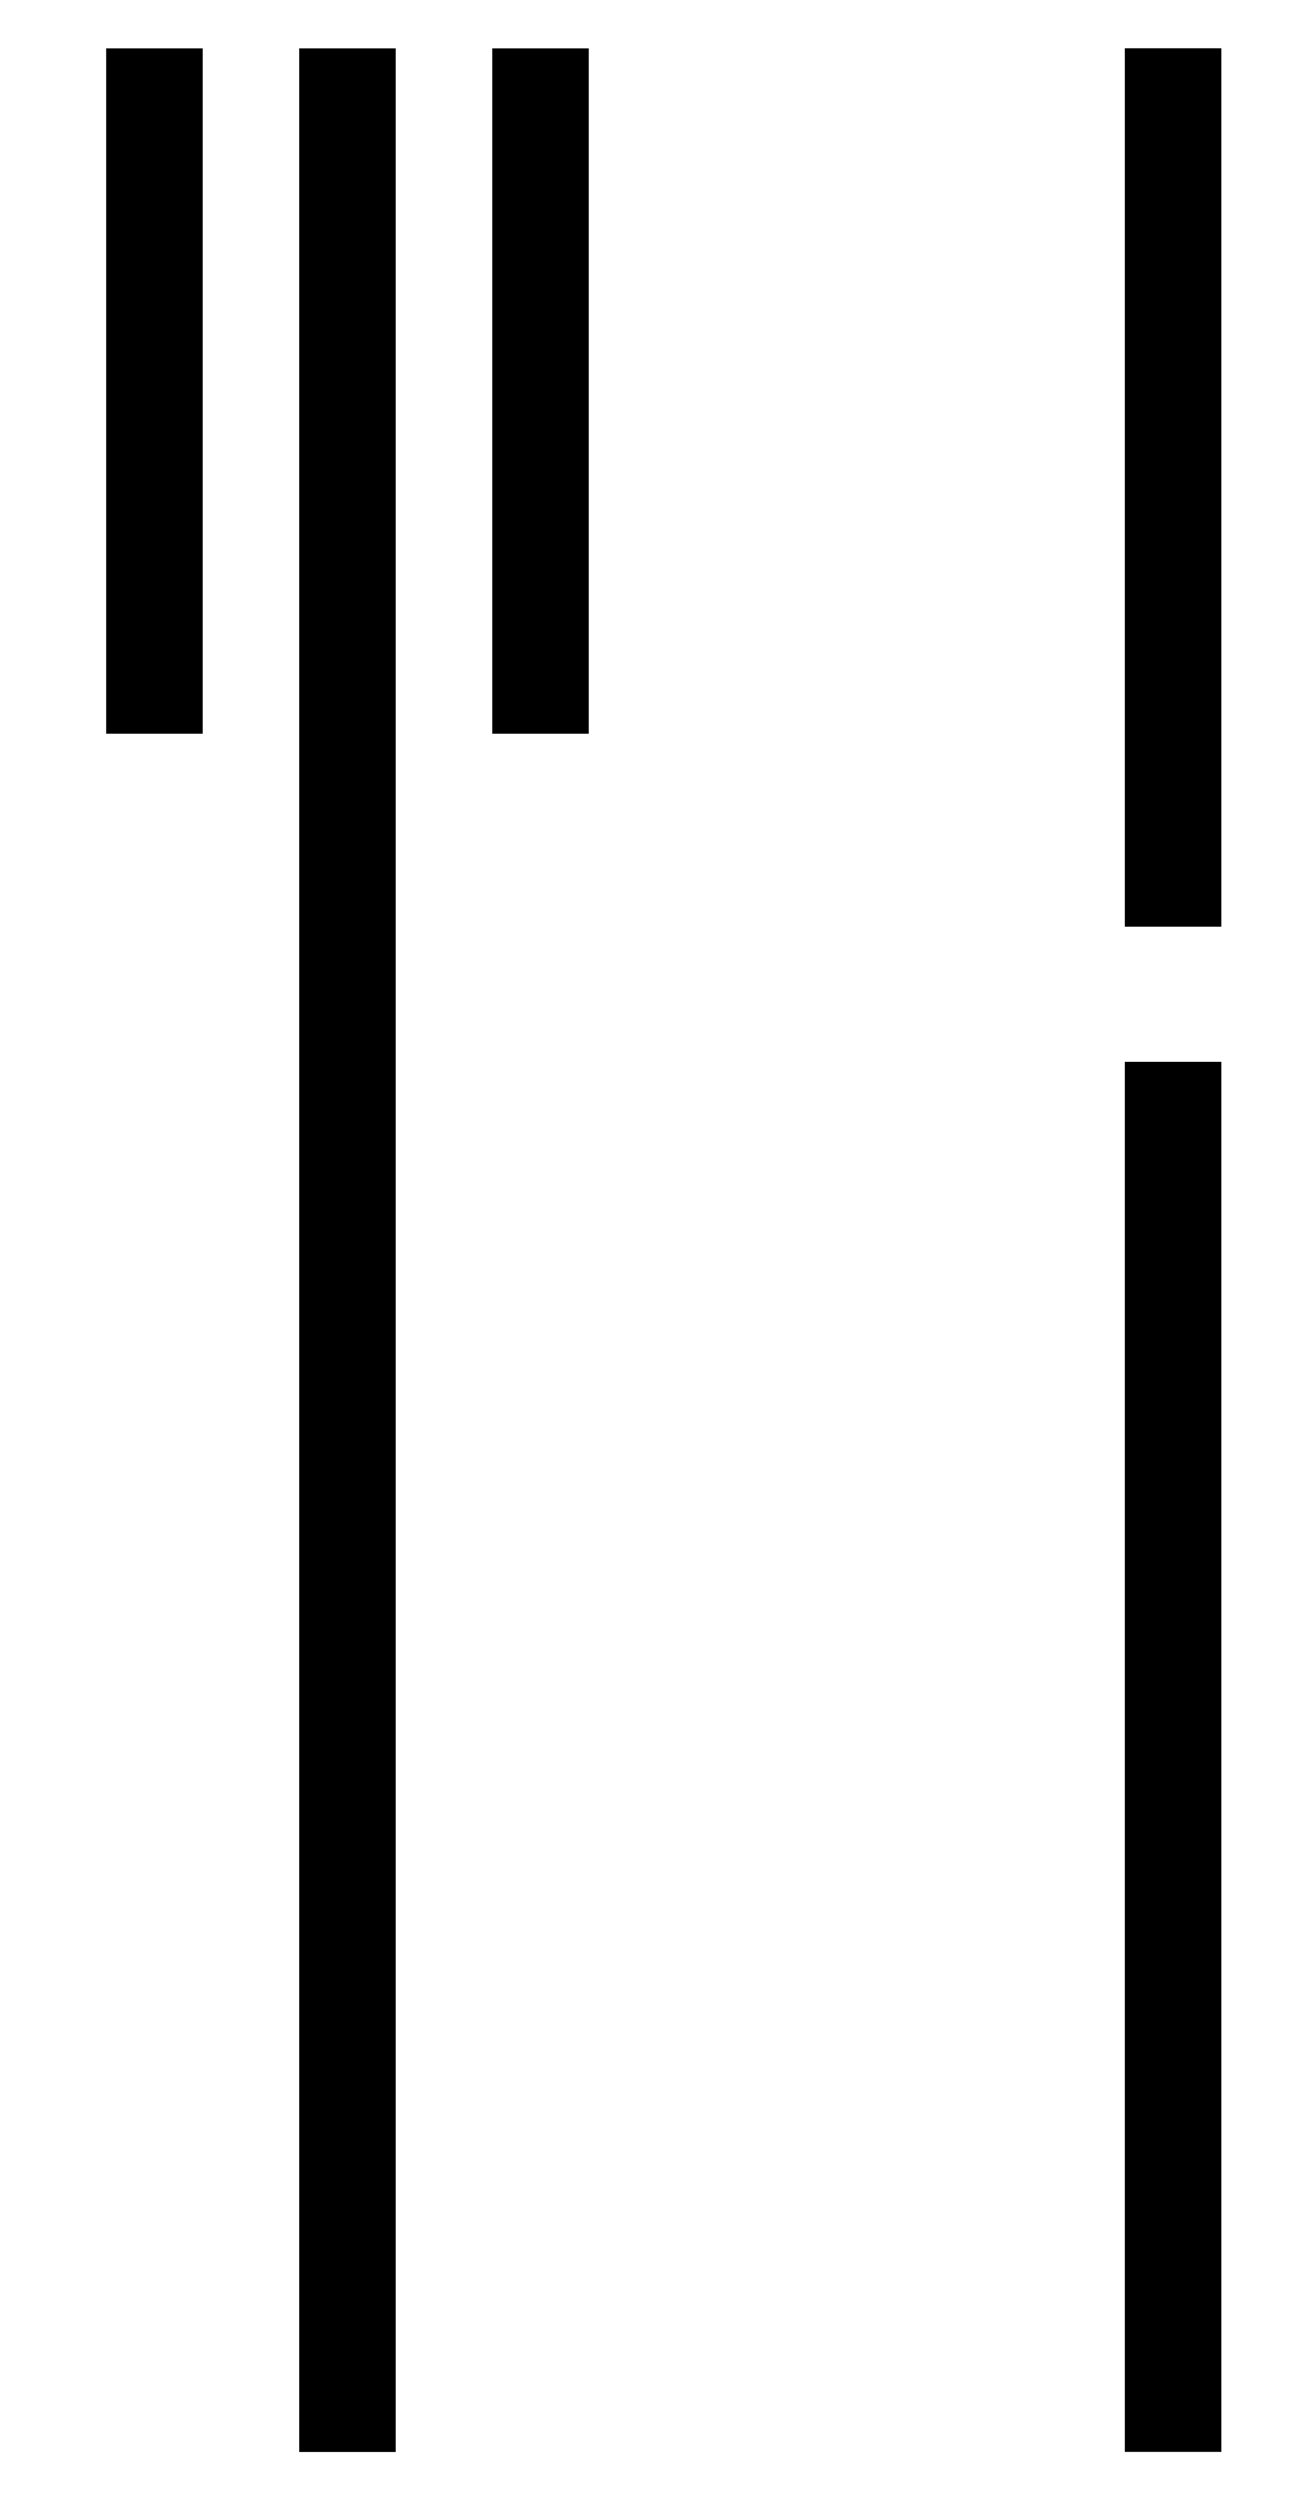
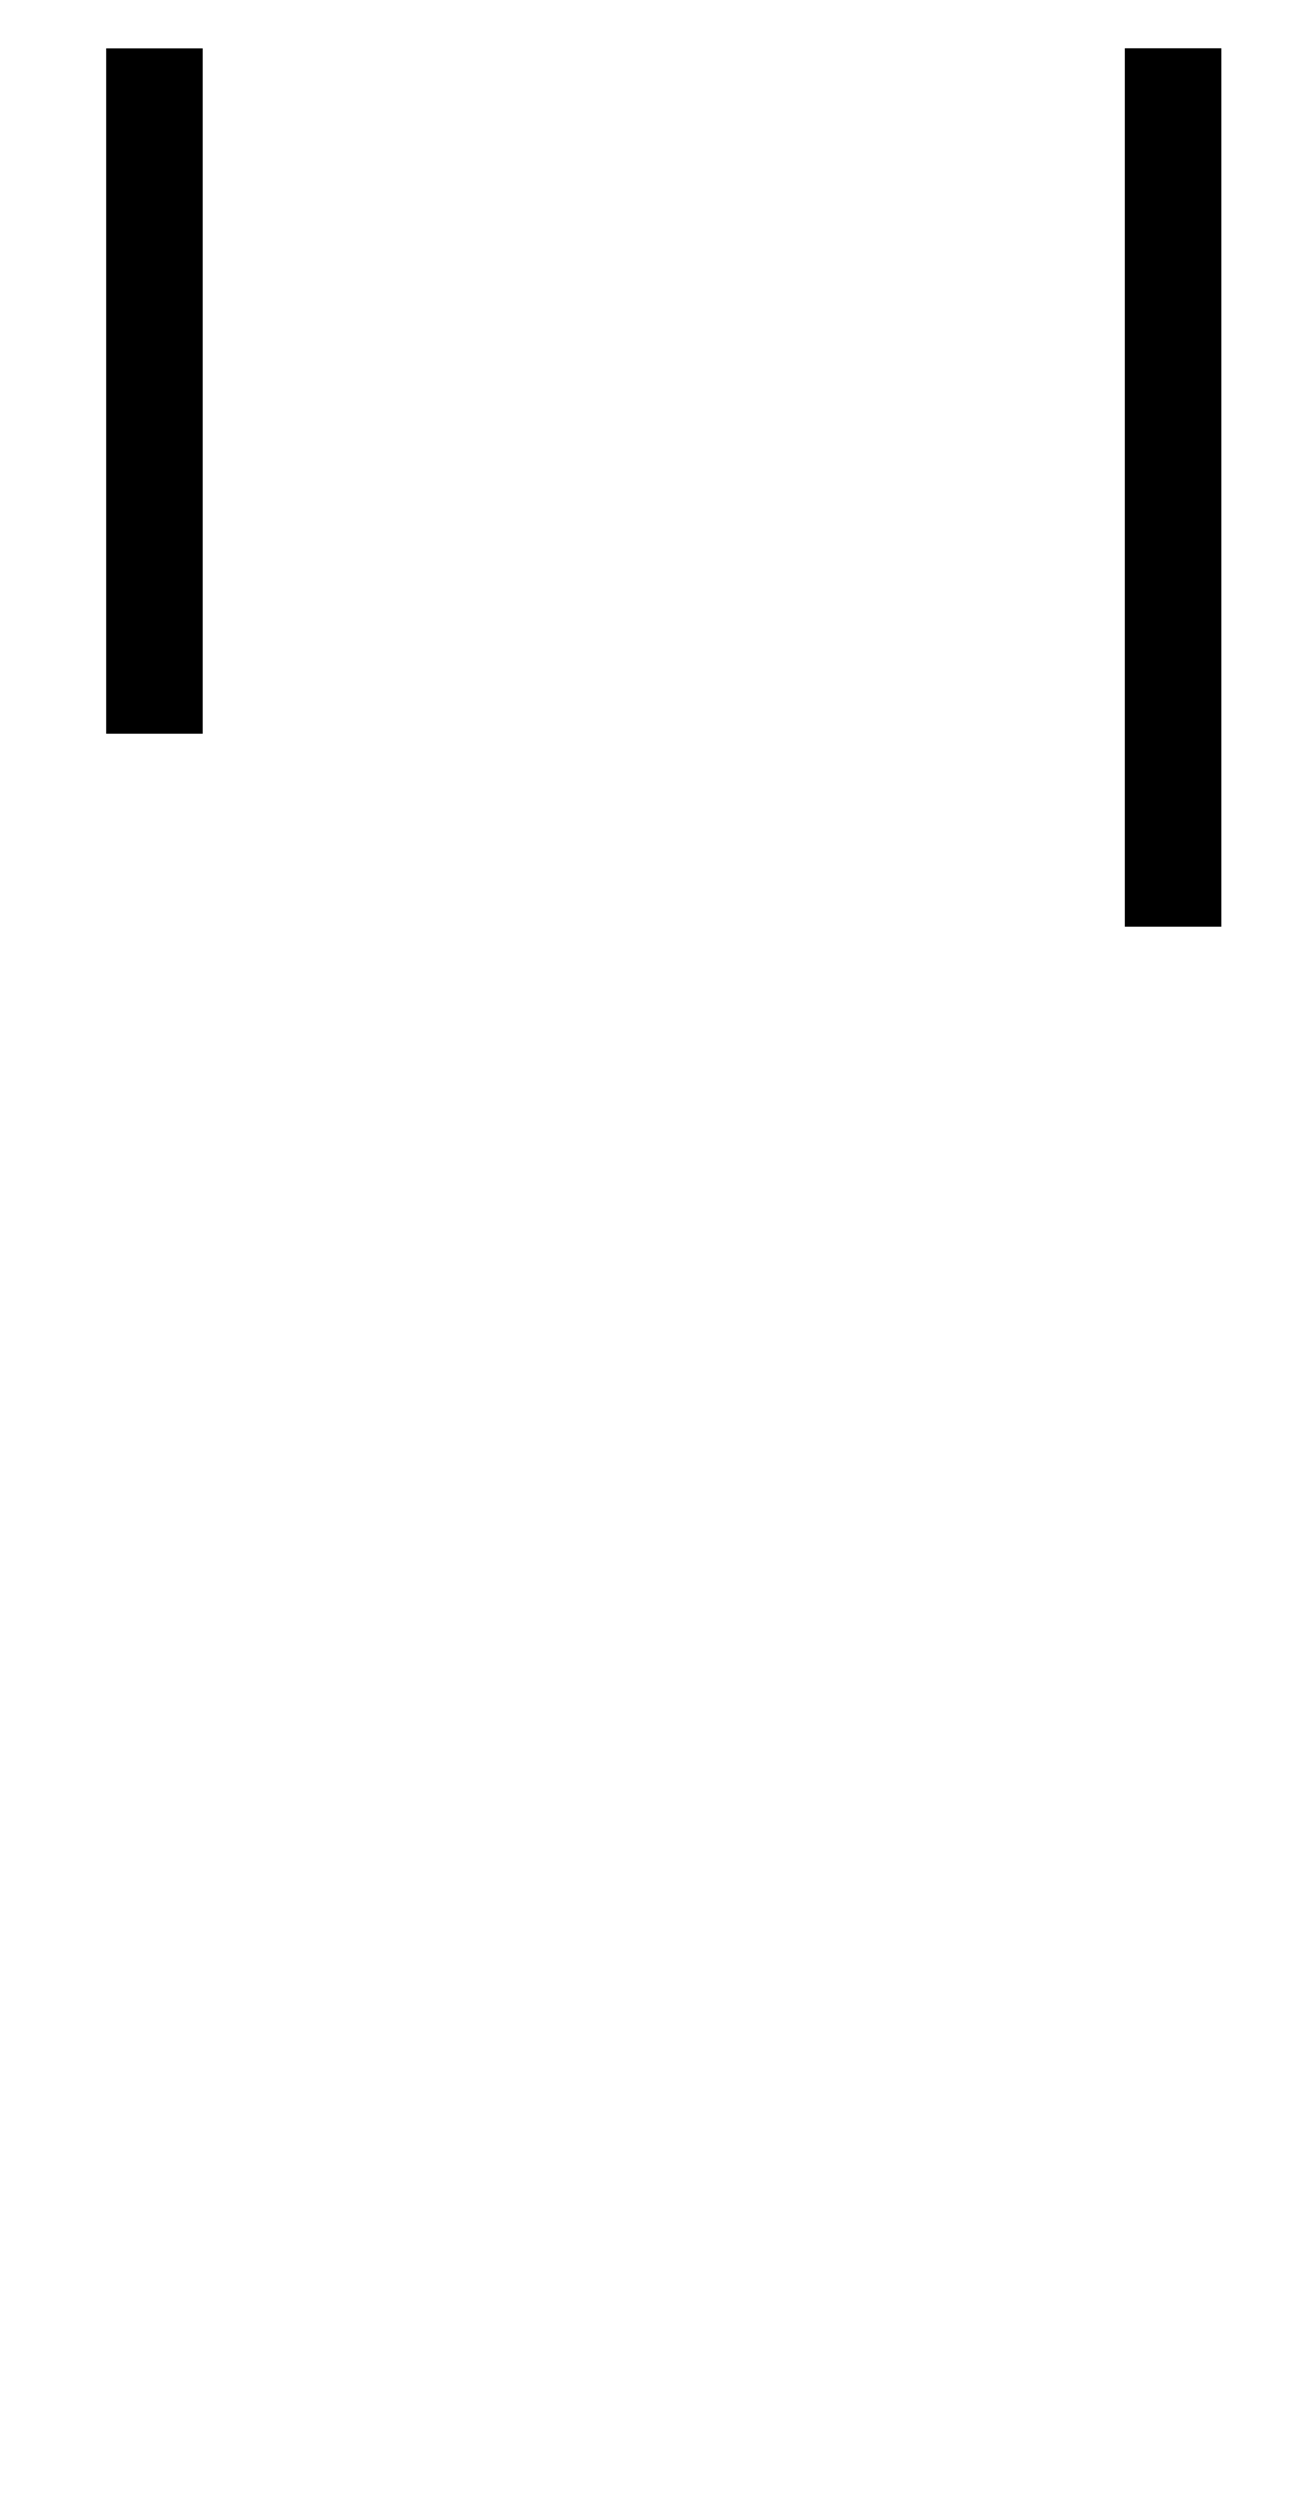
<svg xmlns="http://www.w3.org/2000/svg" version="1.1" id="Layer_1" x="0px" y="0px" viewBox="0 0 13.5 25.9" style="enable-background:new 0 0 13.5 25.9;" xml:space="preserve">
  <g id="Spisesteder_icon" transform="translate(-351.35 -1612.509)">
    <g id="Group_238" transform="translate(352.35 1613.51)">
      <g id="Line_26">
-         <rect x="2.1" y="-0.5" width="1" height="24.9" />
-       </g>
+         </g>
      <g id="Line_27">
        <rect x="0.1" y="-0.5" width="1" height="7.1" />
      </g>
      <g id="Line_28">
-         <rect x="4.1" y="-0.5" width="1" height="7.1" />
-       </g>
+         </g>
    </g>
    <g id="Group_239" transform="translate(363.804 1613.509)">
      <g id="Line_29">
-         <rect x="-0.8" y="10" width="1" height="14.4" />
-       </g>
+         </g>
      <g id="Line_30">
        <rect x="-0.8" y="-0.5" width="1" height="9.1" />
      </g>
    </g>
  </g>
</svg>